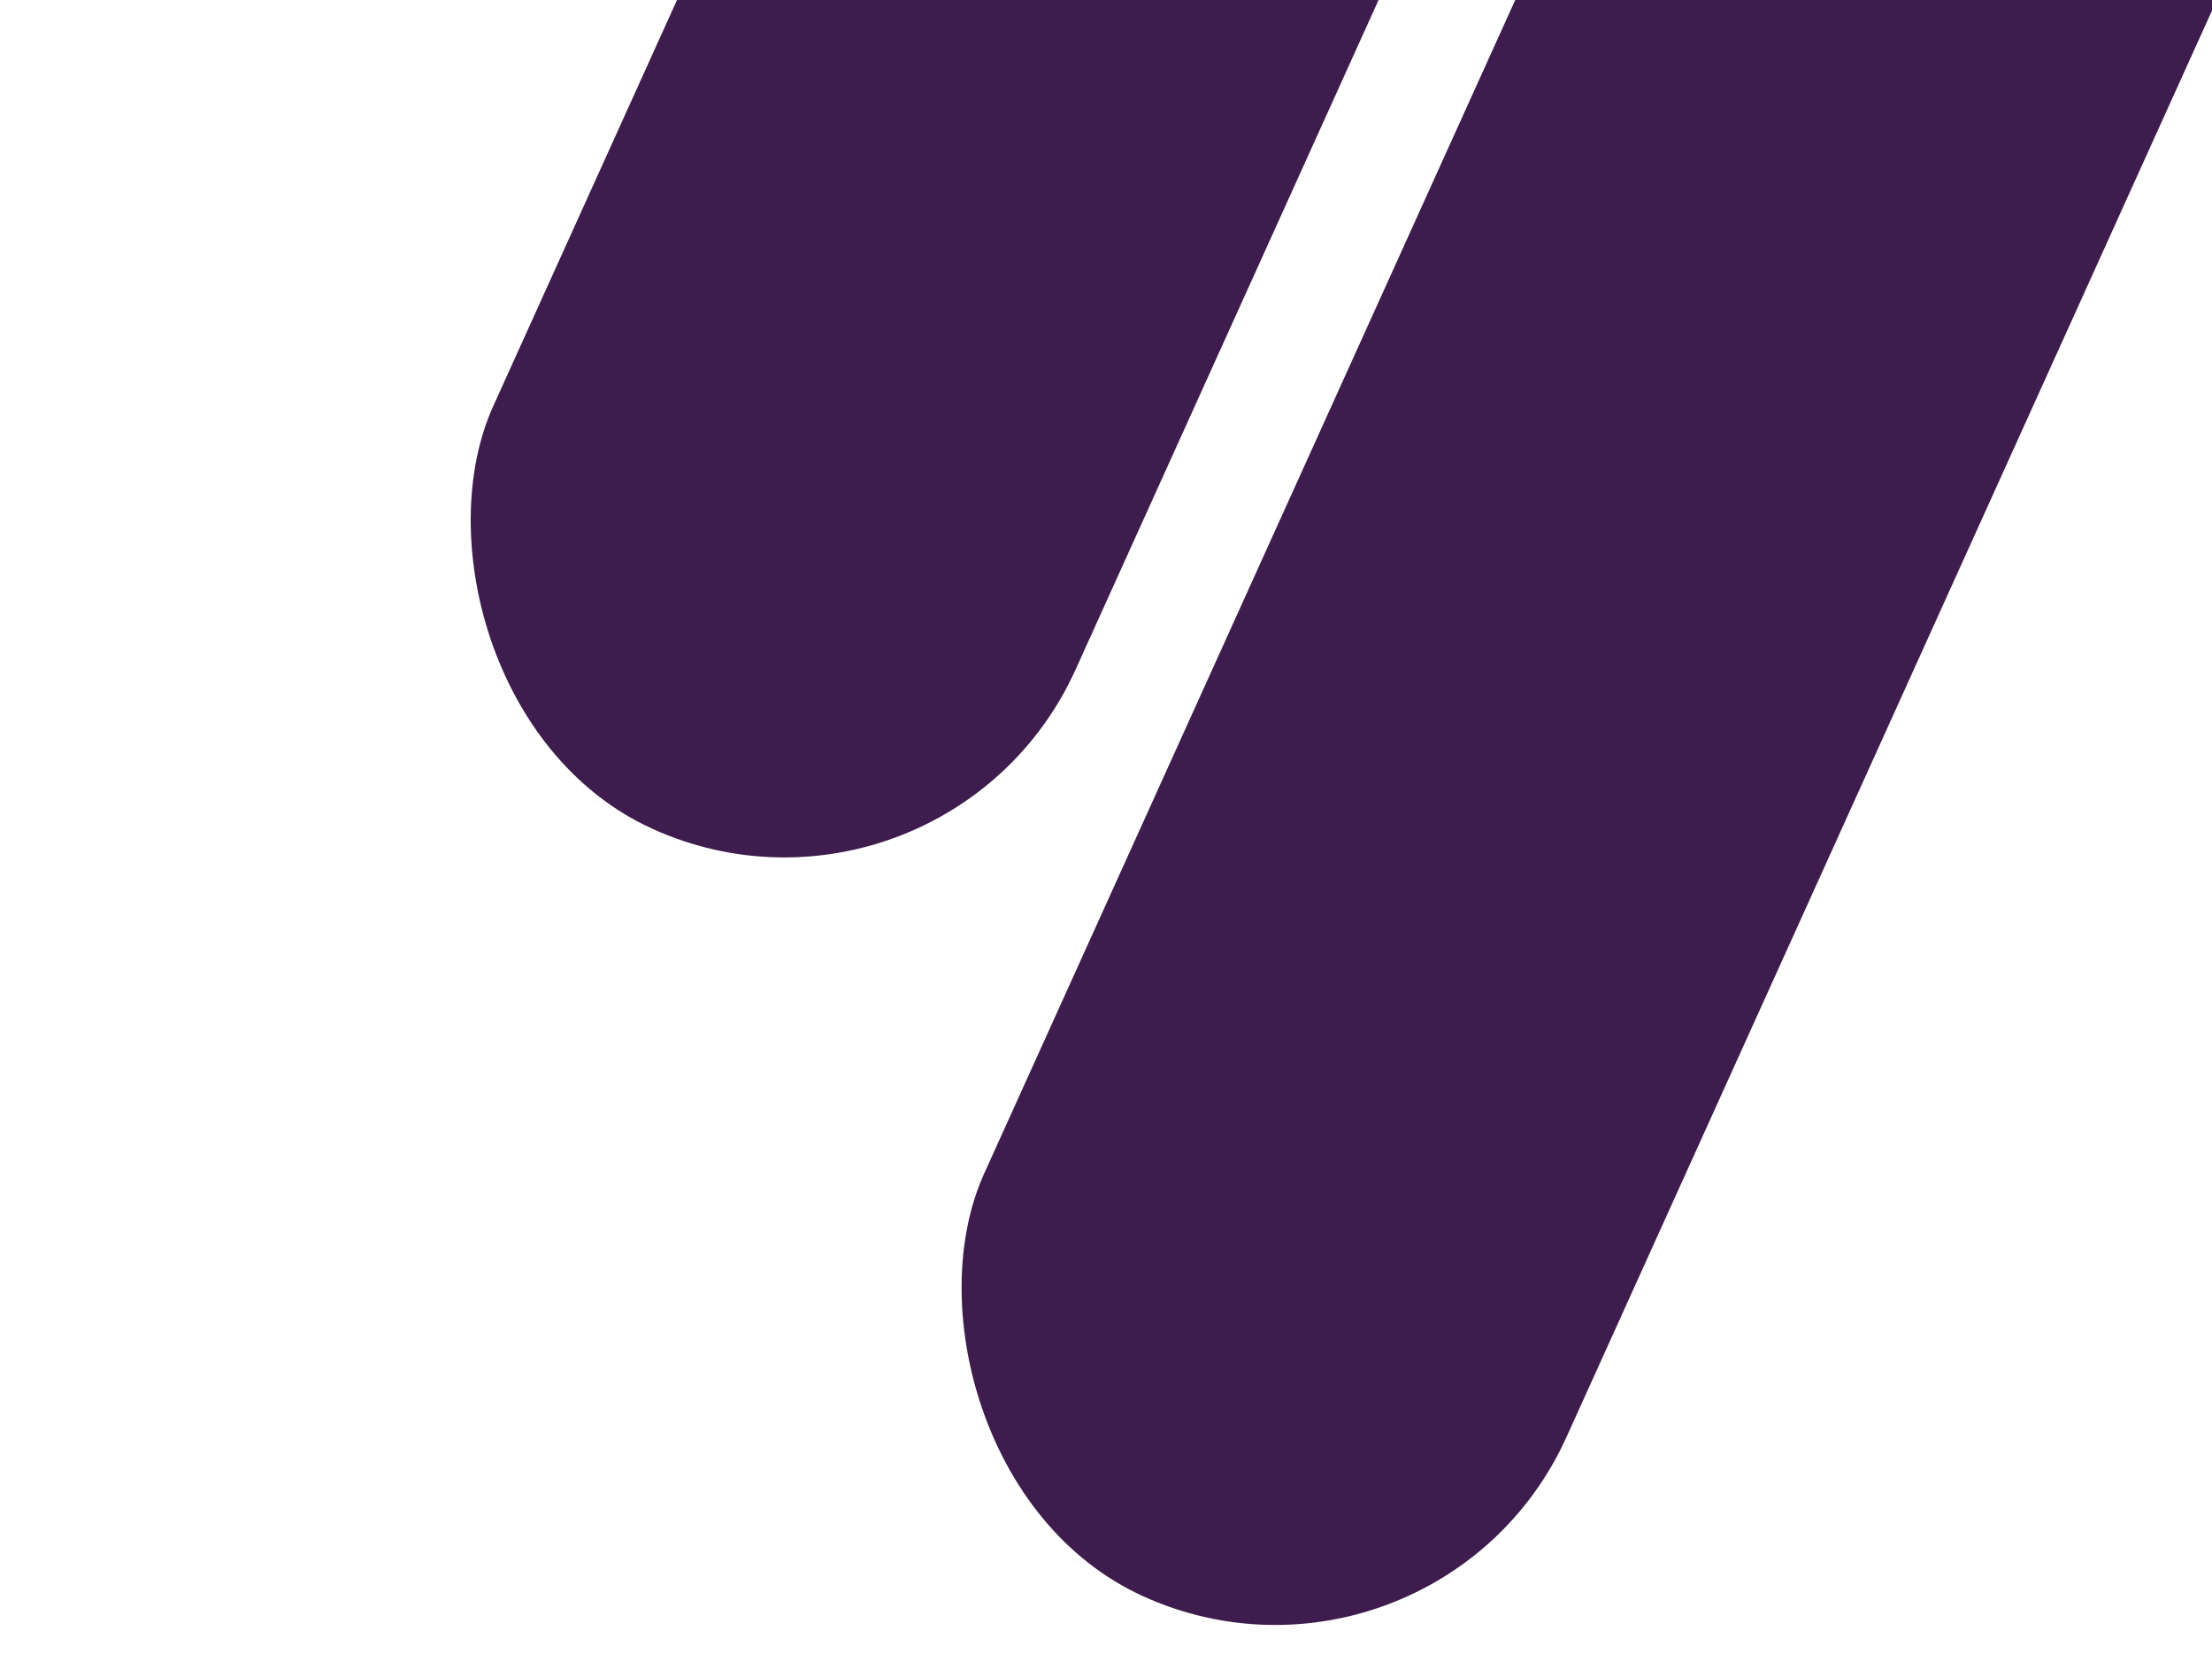
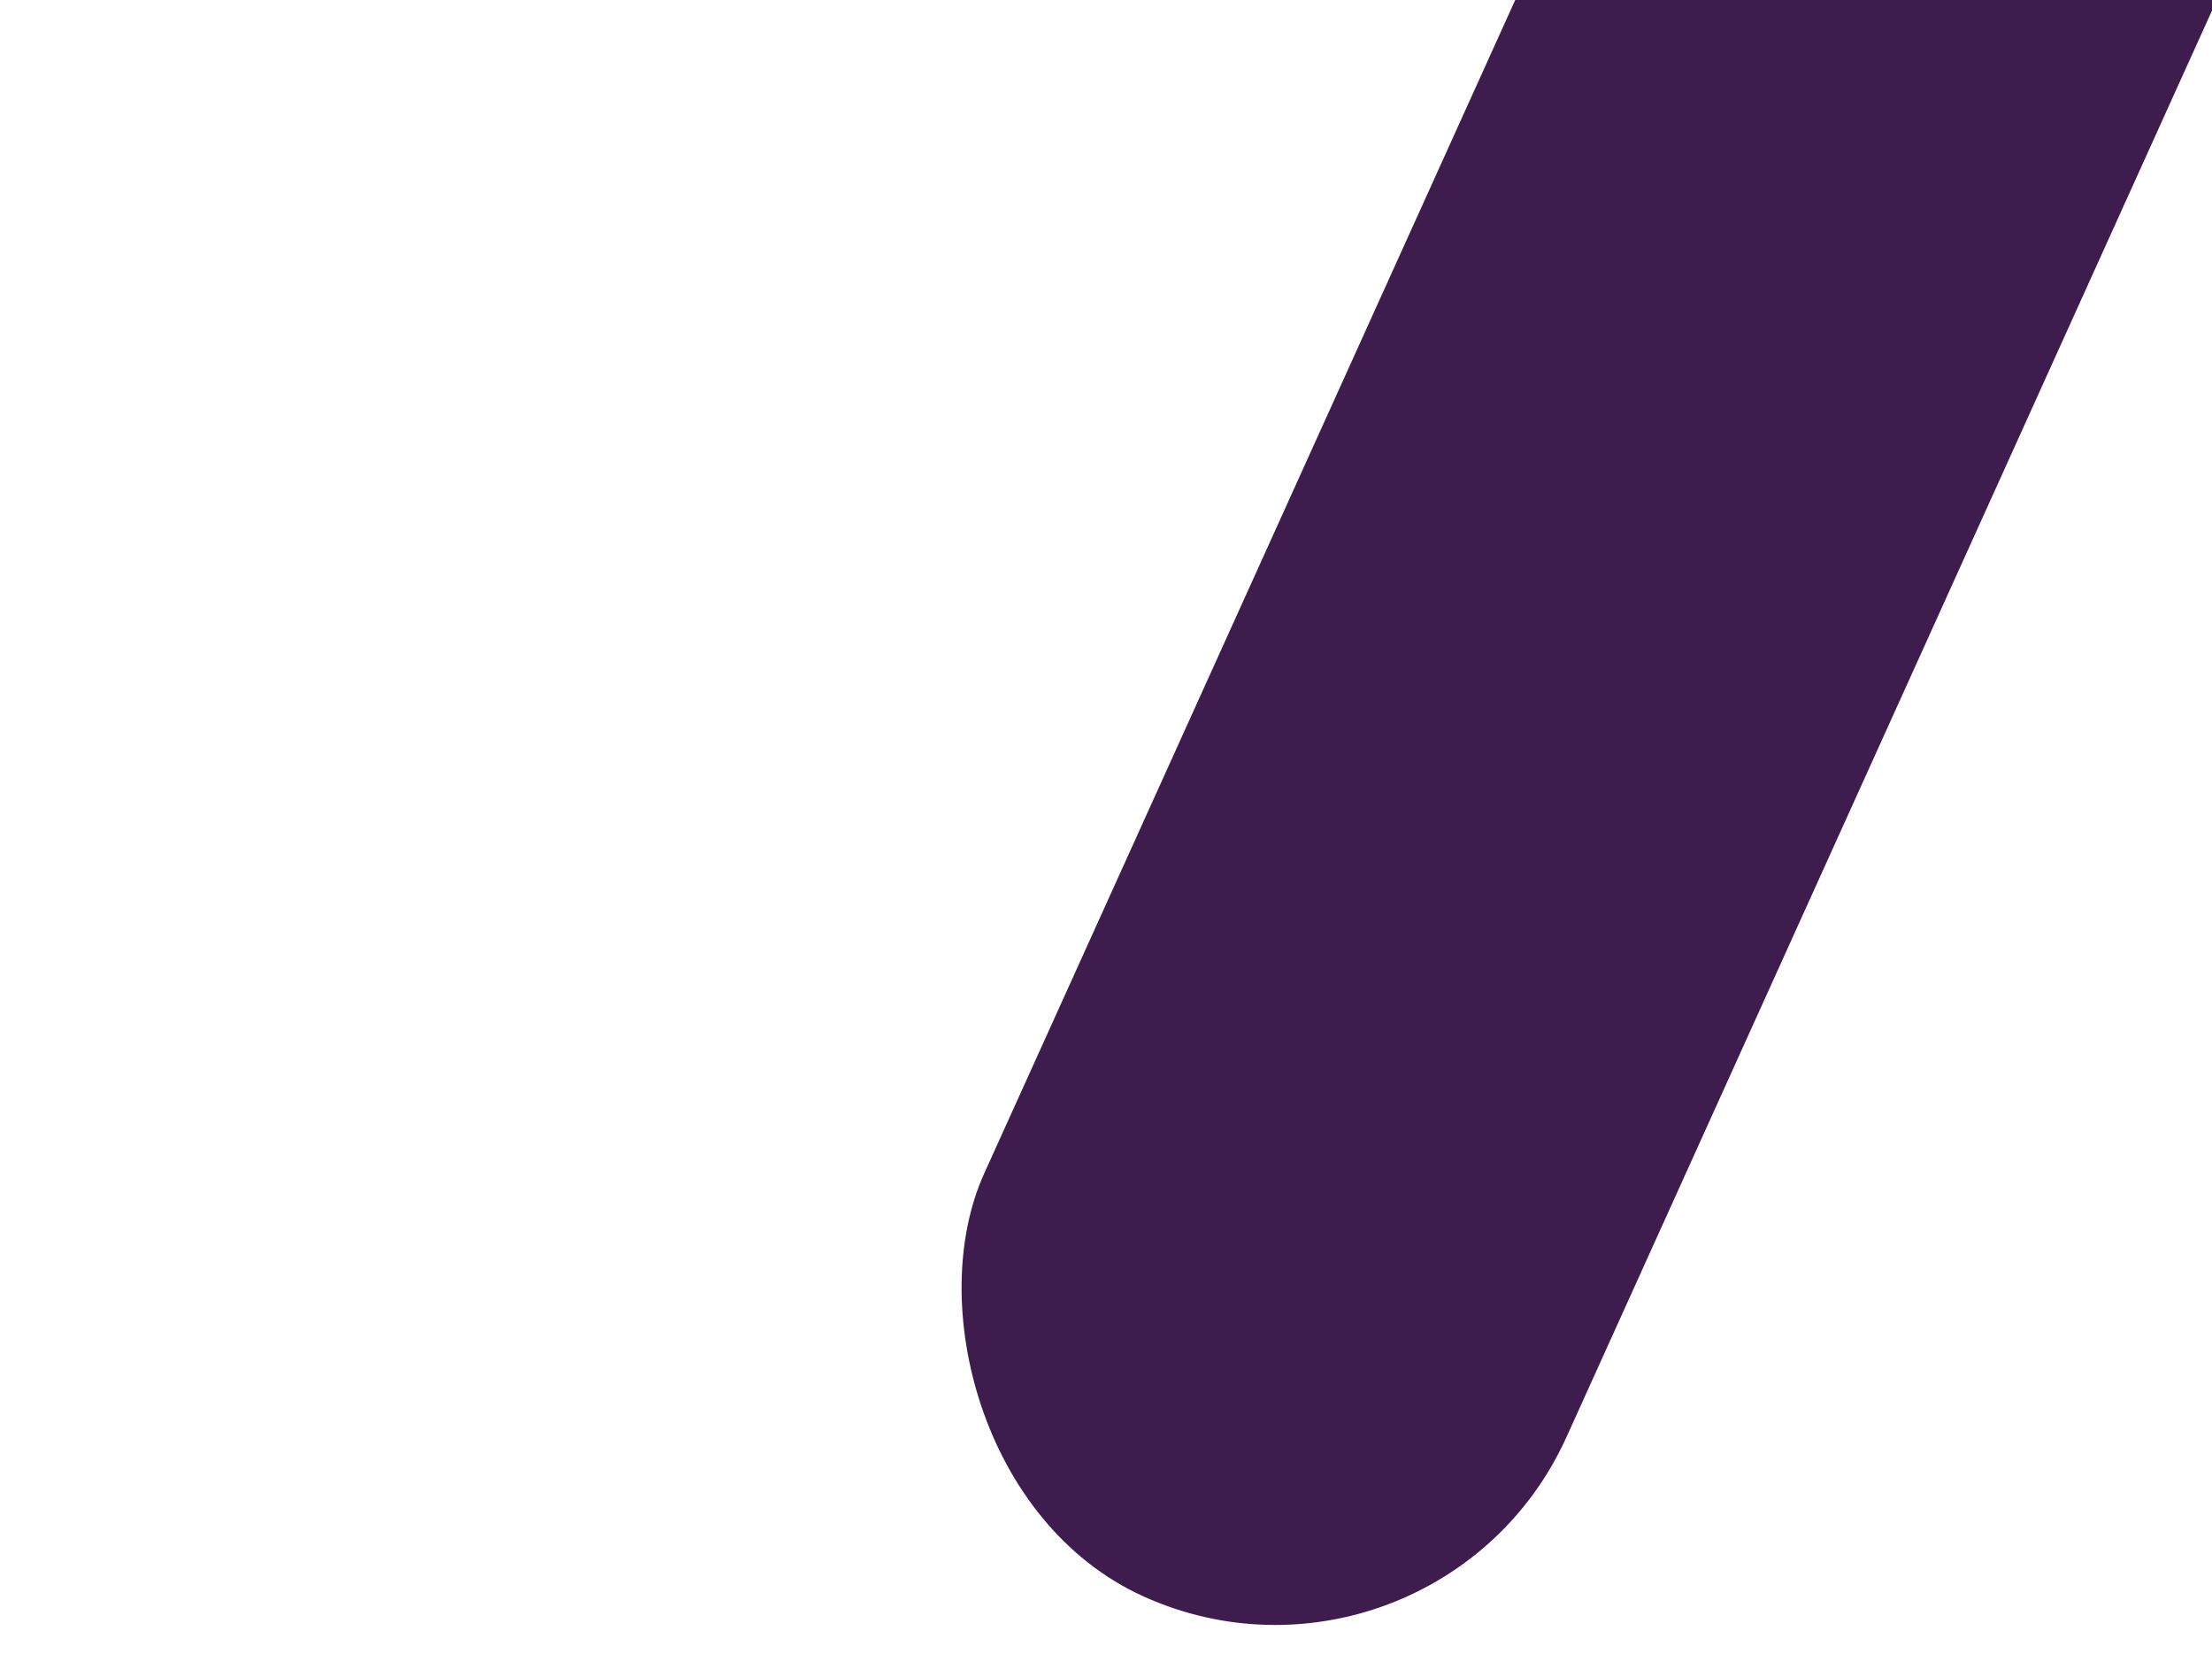
<svg xmlns="http://www.w3.org/2000/svg" width="1104" height="837">
  <g>
    <title>background</title>
    <rect fill="none" id="canvas_background" height="839" width="1106" y="-1" x="-1" />
  </g>
  <g>
    <title>Layer 1</title>
    <rect id="svg_1" fill="#3E1C4E" transform="rotate(24.352, 838.01, 206.15)" rx="159.5" height="1296.3" width="319" y="-442" x="678.51" />
-     <rect id="svg_17" fill="#3E1C4E" transform="rotate(24.352, 593.01, -176.85)" rx="159.5" height="1296.3" width="319" y="-825" x="433.51" />
  </g>
</svg>